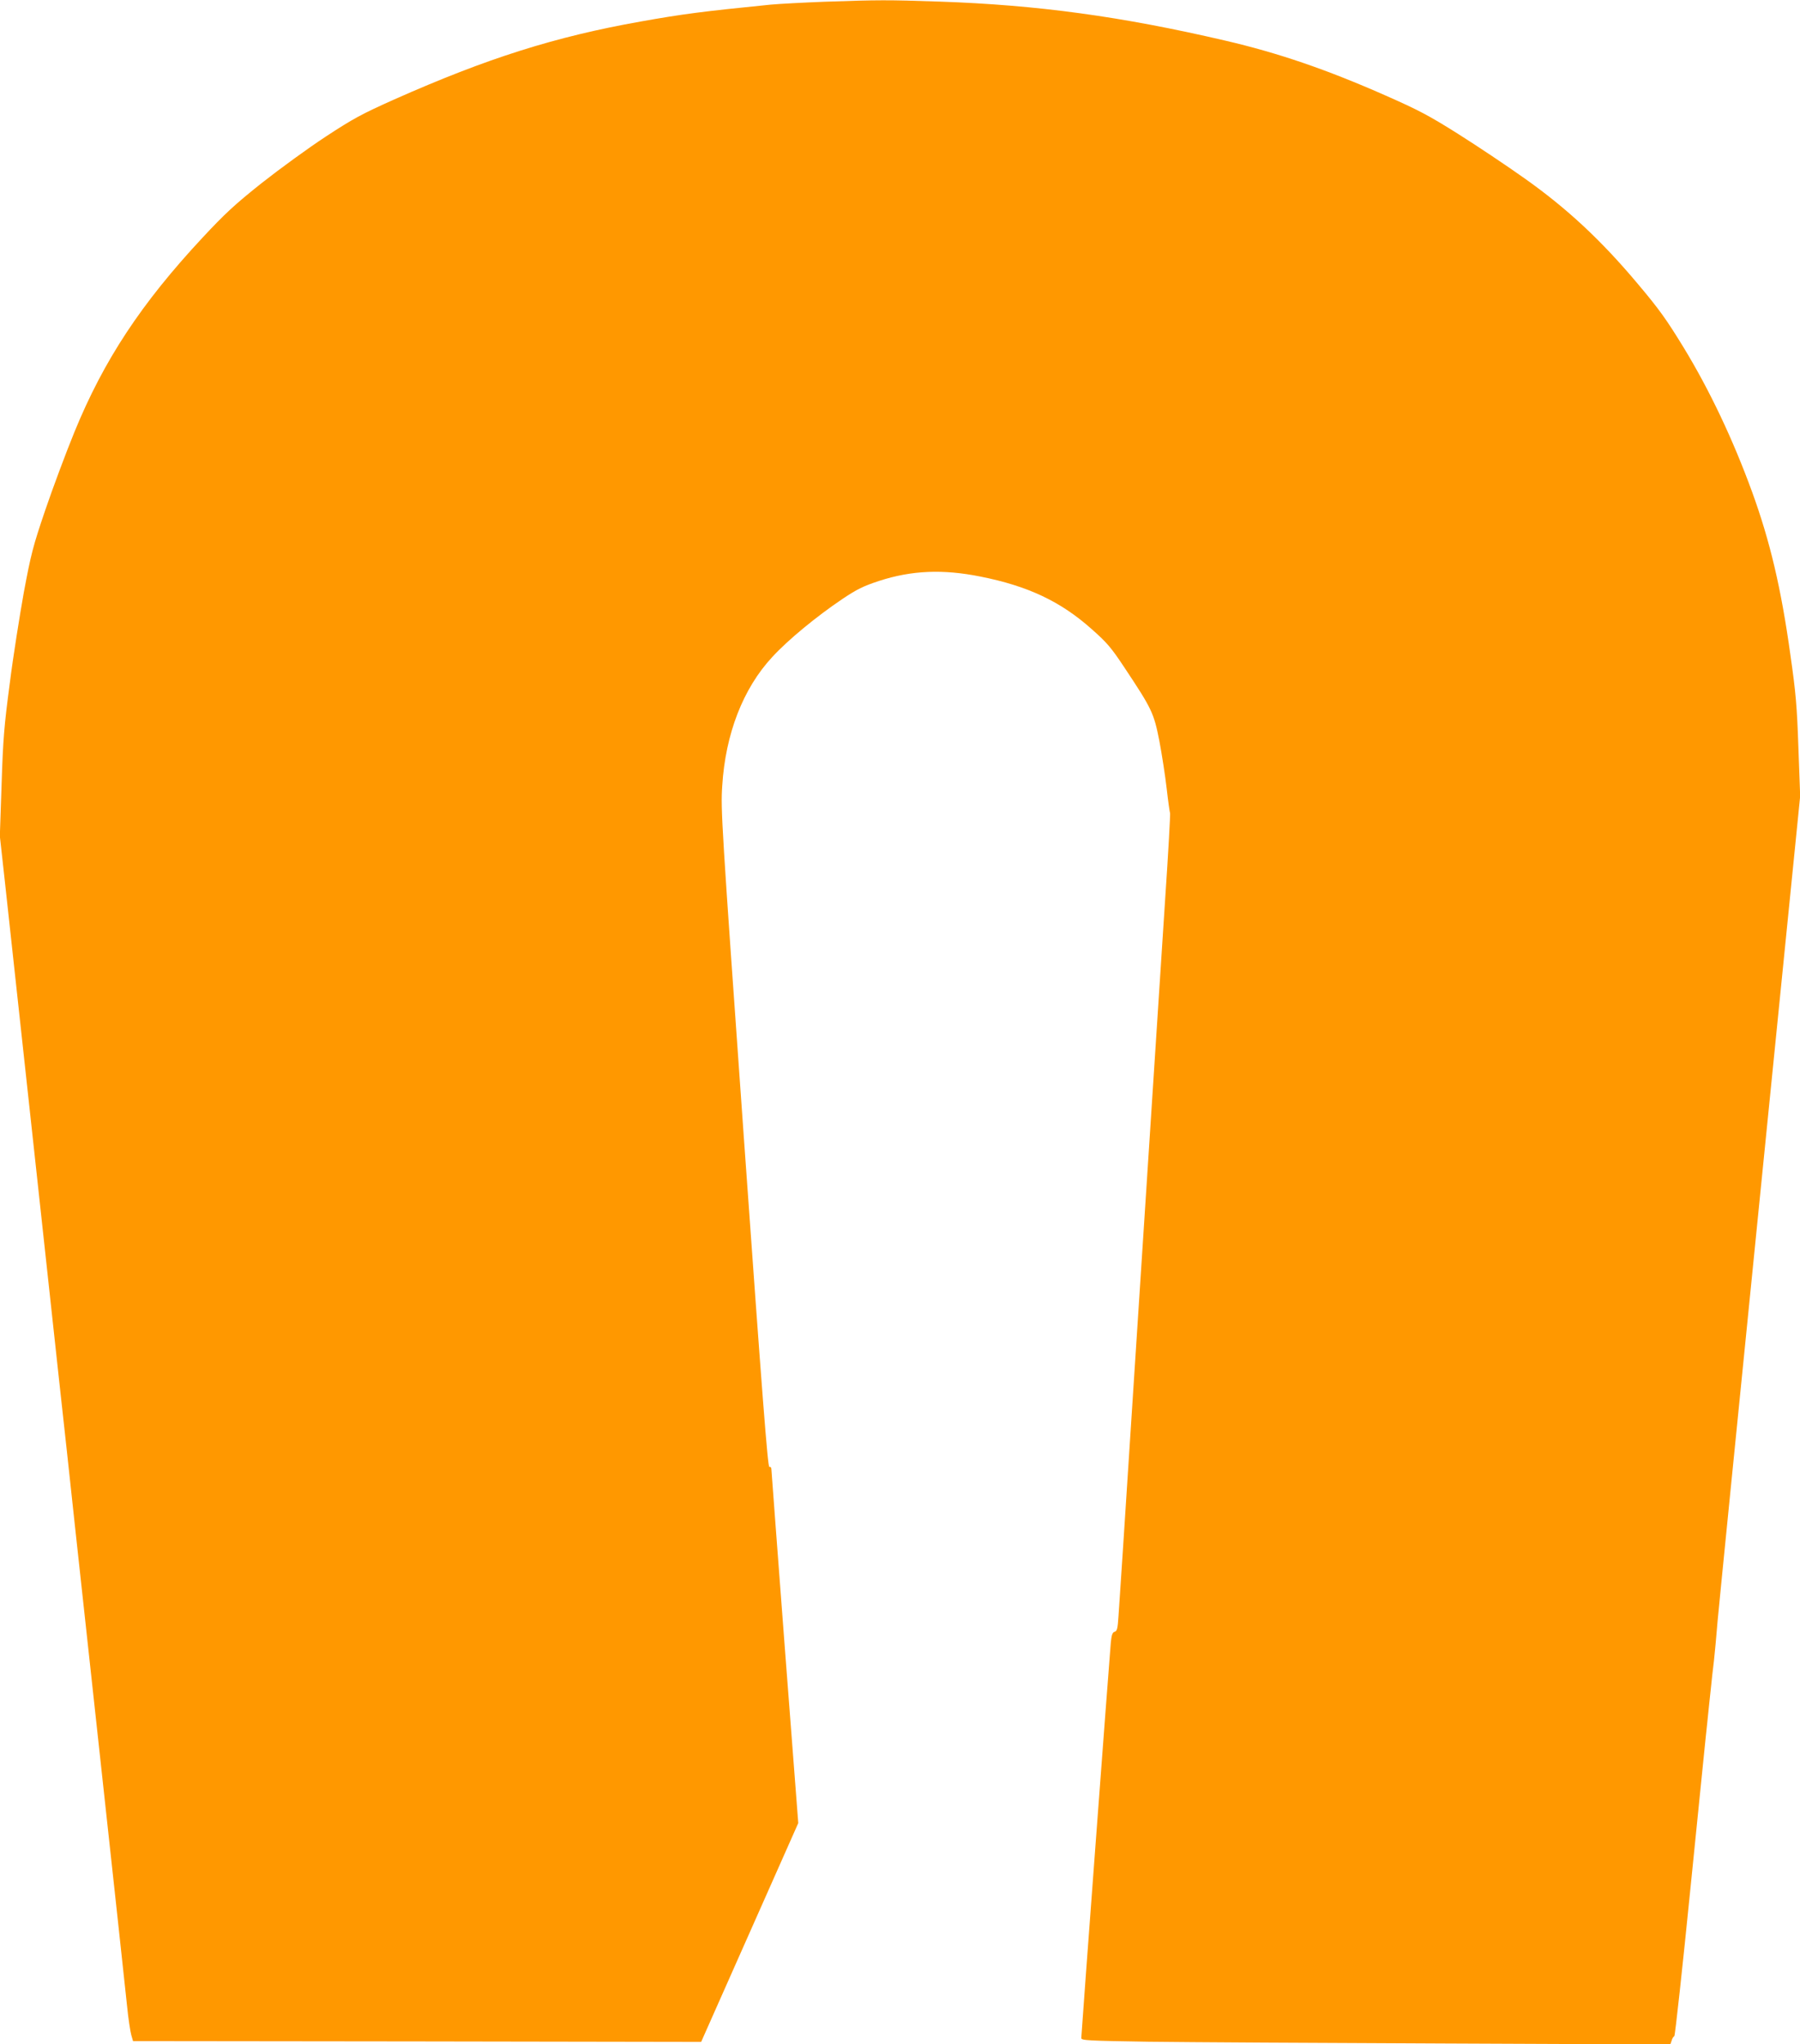
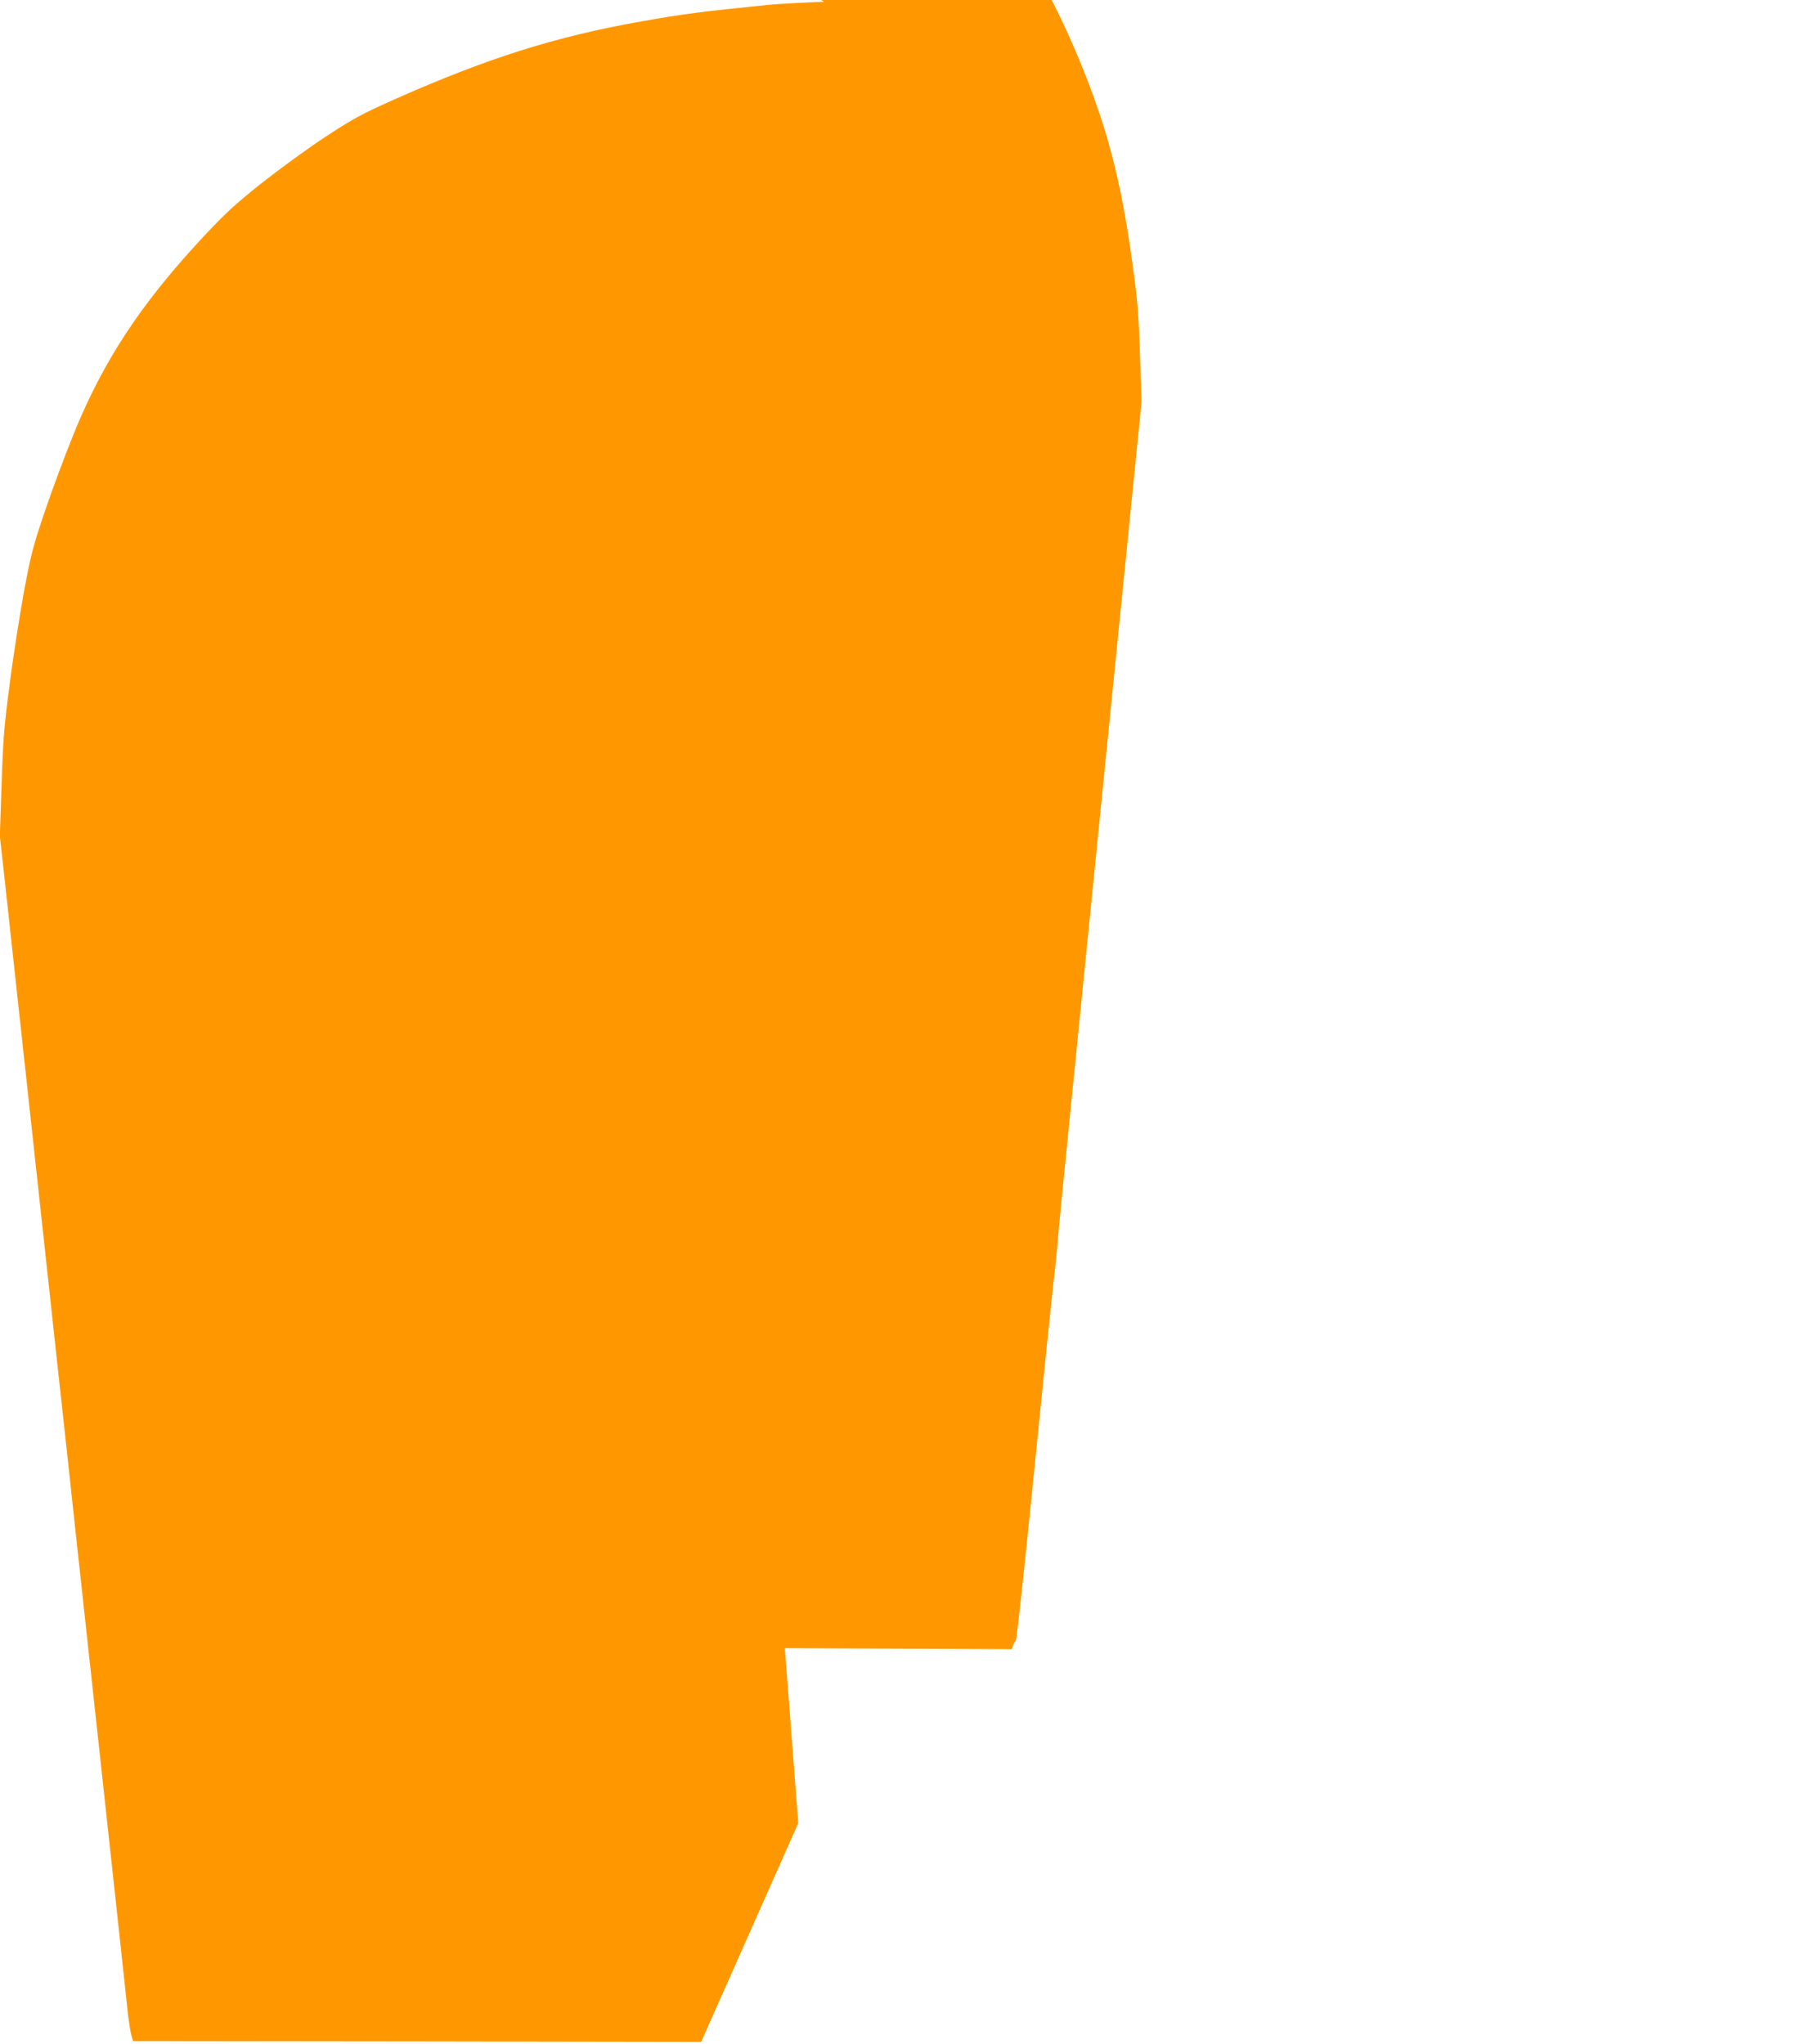
<svg xmlns="http://www.w3.org/2000/svg" version="1.0" width="1127pt" height="1280pt" viewBox="0 0 1127 1280" preserveAspectRatio="xMidYMid meet">
  <g transform="translate(0,1280) scale(0.1,-0.1)" fill="#ff9800" stroke="none">
-     <path d="M5160 12789 c-129 -5 -280 -13 -335 -18 -428 -43 -546 -58 -815 -106 -535 -95 -961 -230 -1540 -487 -206 -92 -259 -121 -430 -233 -107 -70 -287 -201 -400 -290 -171 -136 -232 -193 -371 -342 -385 -413 -619 -768 -803 -1218 -54 -132 -136 -352 -183 -490 -77 -227 -89 -274 -134 -515 -26 -146 -67 -402 -88 -570 -35 -264 -42 -349 -51 -630 l-11 -325 31 -280 c17 -154 53 -485 80 -735 27 -250 86 -788 130 -1195 44 -407 103 -946 130 -1197 28 -252 73 -666 100 -920 28 -255 59 -544 70 -643 11 -99 47 -430 80 -735 97 -889 158 -1454 175 -1615 8 -82 21 -167 27 -187 l11 -38 1779 -2 1778 -3 304 685 304 685 -84 1095 c-46 602 -83 1105 -84 1117 0 14 -5 21 -13 18 -10 -4 -44 439 -159 2052 -141 1986 -146 2063 -136 2213 20 324 130 609 313 806 99 108 278 255 440 364 91 61 130 80 230 113 204 66 399 74 633 27 298 -59 503 -156 697 -329 96 -85 122 -115 206 -242 172 -259 183 -282 218 -459 16 -85 37 -220 46 -300 9 -80 19 -148 21 -152 2 -4 -11 -247 -31 -540 -42 -644 -109 -1679 -210 -3233 -41 -638 -78 -1202 -82 -1254 -5 -78 -9 -94 -24 -98 -14 -4 -19 -19 -24 -66 -7 -74 -185 -2455 -185 -2478 0 -15 41 -17 423 -23 232 -3 1062 -8 1844 -11 l1421 -6 8 23 c3 13 11 26 17 29 5 4 51 425 102 935 52 511 98 976 105 1034 6 58 15 148 21 200 5 52 14 133 20 180 5 47 16 159 23 250 8 91 128 1290 266 2665 l251 2500 -11 303 c-9 260 -16 343 -50 580 -58 419 -128 714 -240 1022 -119 327 -266 637 -428 903 -107 175 -153 240 -288 400 -229 273 -443 472 -707 659 -111 79 -298 204 -417 279 -184 116 -249 150 -455 241 -369 163 -673 267 -1005 344 -648 151 -1174 223 -1788 244 -330 11 -372 11 -722 -1z" />
+     <path d="M5160 12789 c-129 -5 -280 -13 -335 -18 -428 -43 -546 -58 -815 -106 -535 -95 -961 -230 -1540 -487 -206 -92 -259 -121 -430 -233 -107 -70 -287 -201 -400 -290 -171 -136 -232 -193 -371 -342 -385 -413 -619 -768 -803 -1218 -54 -132 -136 -352 -183 -490 -77 -227 -89 -274 -134 -515 -26 -146 -67 -402 -88 -570 -35 -264 -42 -349 -51 -630 l-11 -325 31 -280 c17 -154 53 -485 80 -735 27 -250 86 -788 130 -1195 44 -407 103 -946 130 -1197 28 -252 73 -666 100 -920 28 -255 59 -544 70 -643 11 -99 47 -430 80 -735 97 -889 158 -1454 175 -1615 8 -82 21 -167 27 -187 l11 -38 1779 -2 1778 -3 304 685 304 685 -84 1095 l1421 -6 8 23 c3 13 11 26 17 29 5 4 51 425 102 935 52 511 98 976 105 1034 6 58 15 148 21 200 5 52 14 133 20 180 5 47 16 159 23 250 8 91 128 1290 266 2665 l251 2500 -11 303 c-9 260 -16 343 -50 580 -58 419 -128 714 -240 1022 -119 327 -266 637 -428 903 -107 175 -153 240 -288 400 -229 273 -443 472 -707 659 -111 79 -298 204 -417 279 -184 116 -249 150 -455 241 -369 163 -673 267 -1005 344 -648 151 -1174 223 -1788 244 -330 11 -372 11 -722 -1z" />
  </g>
</svg>